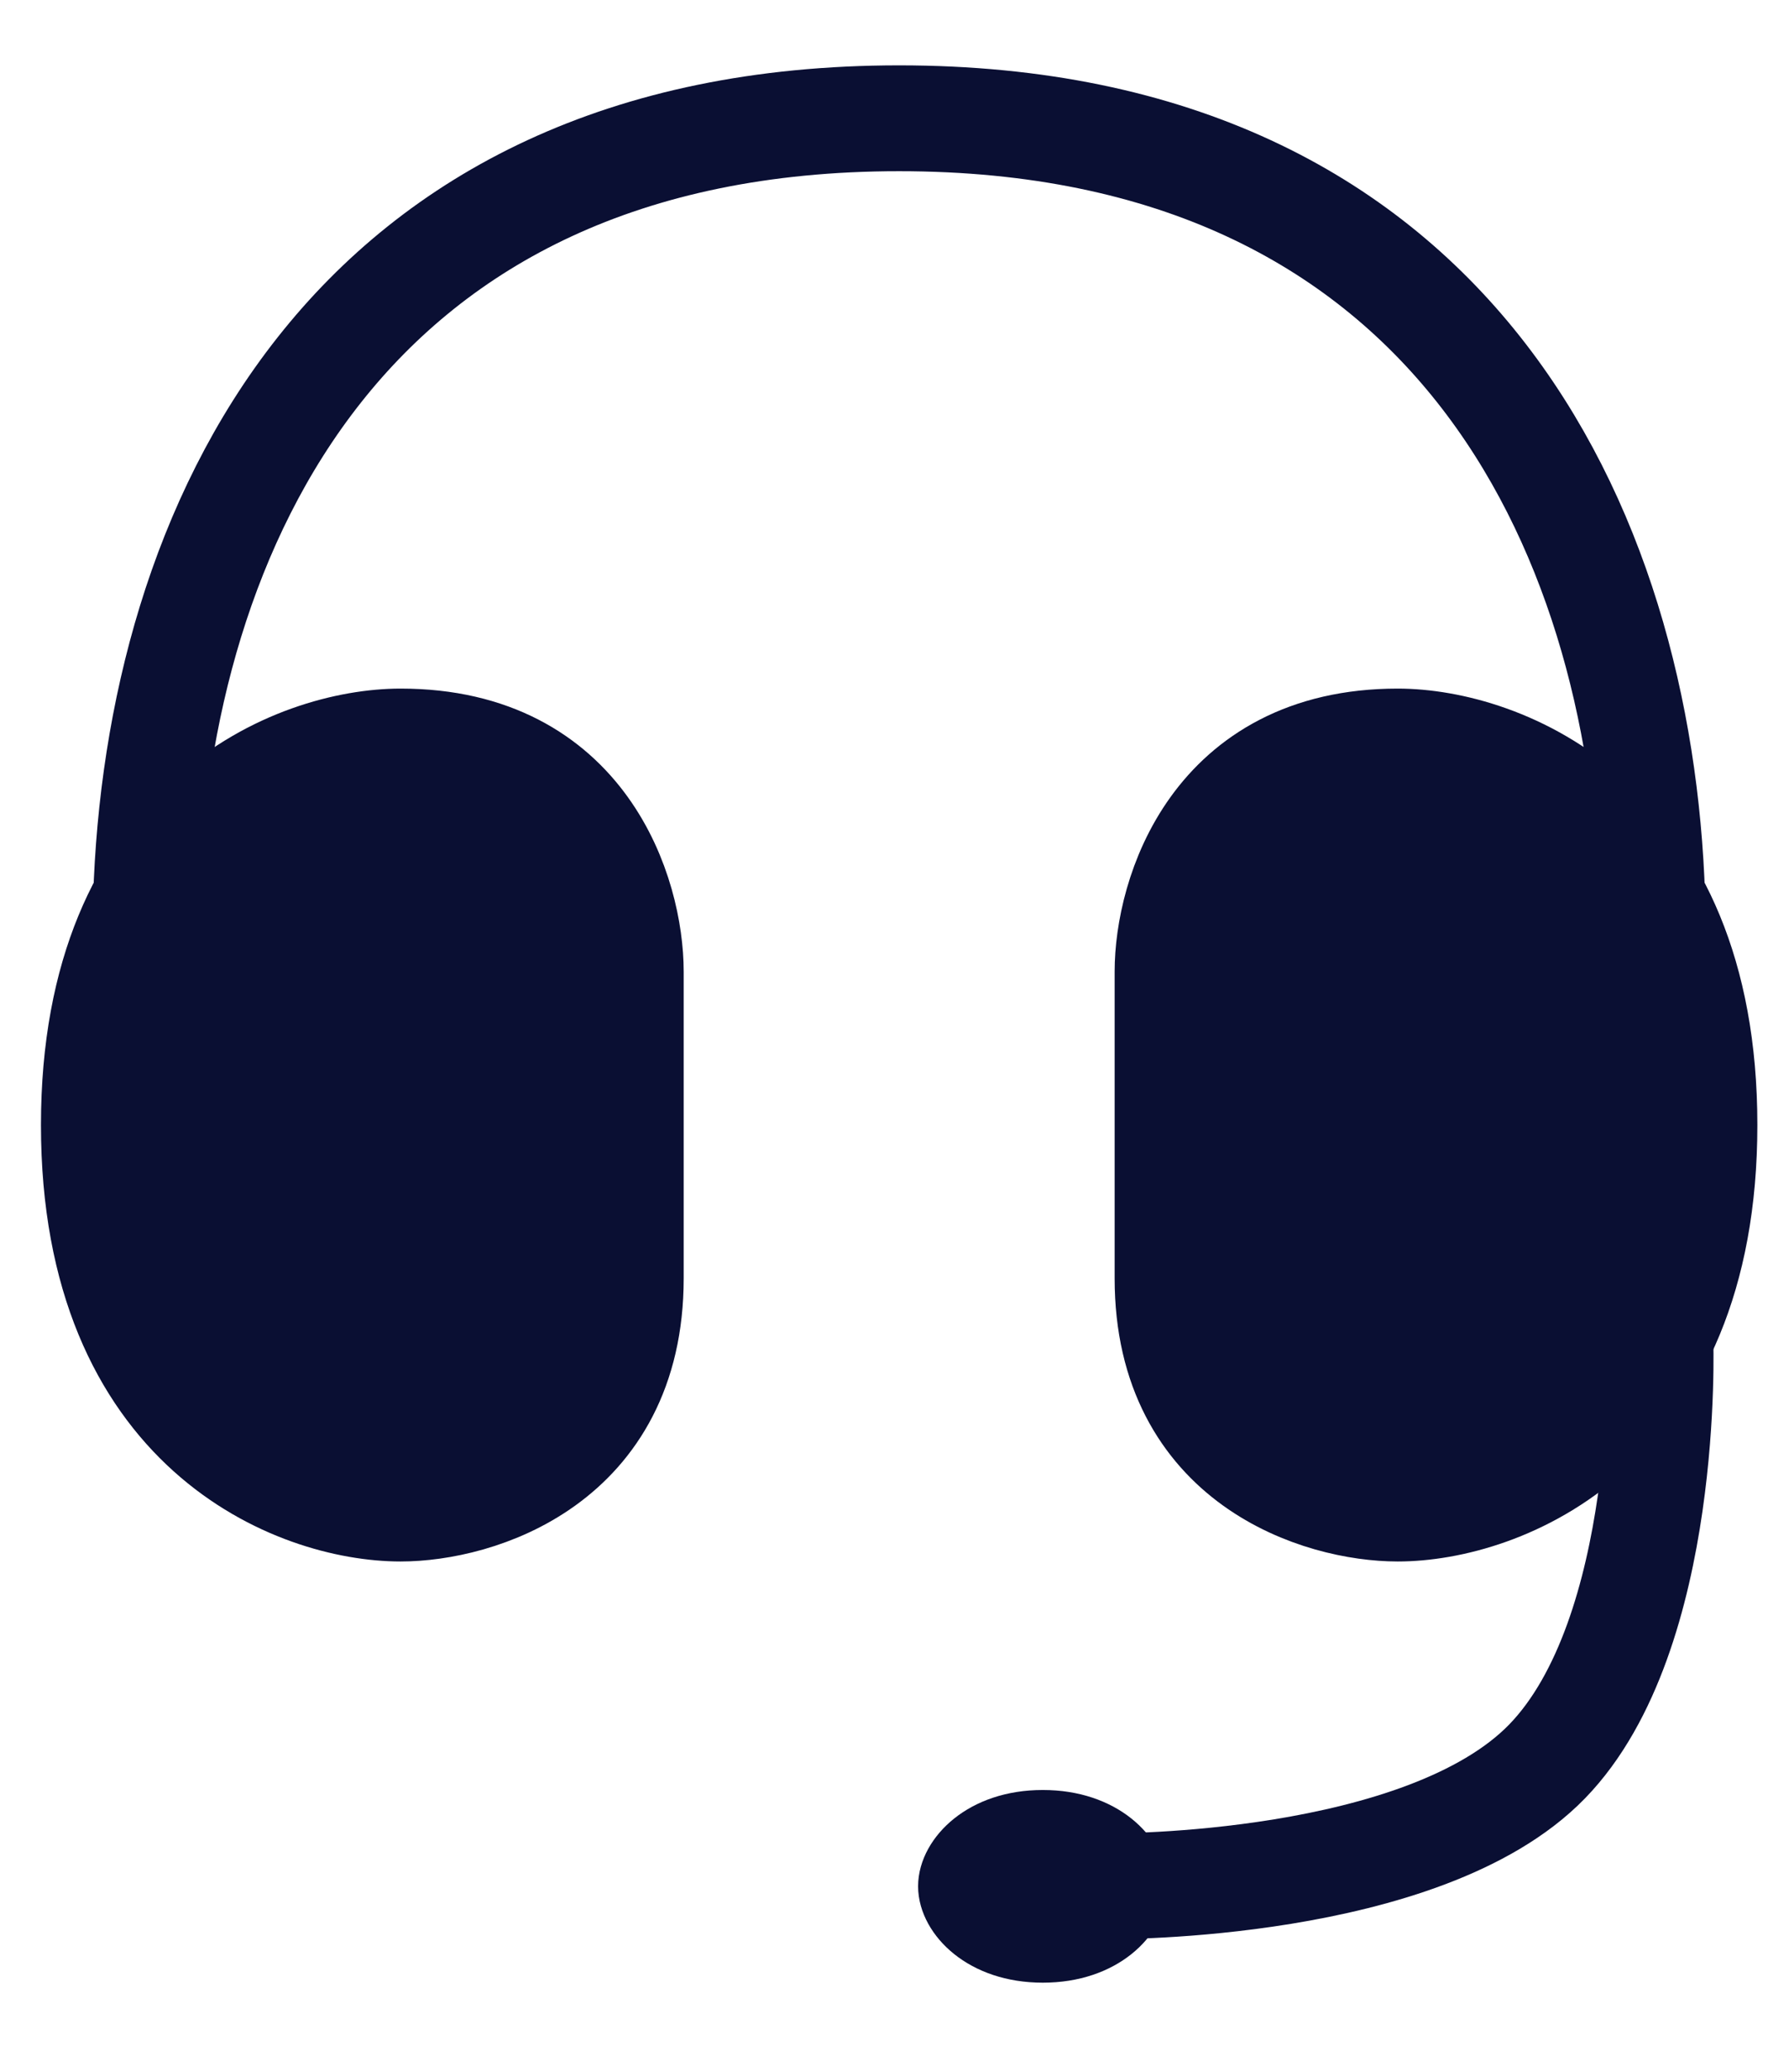
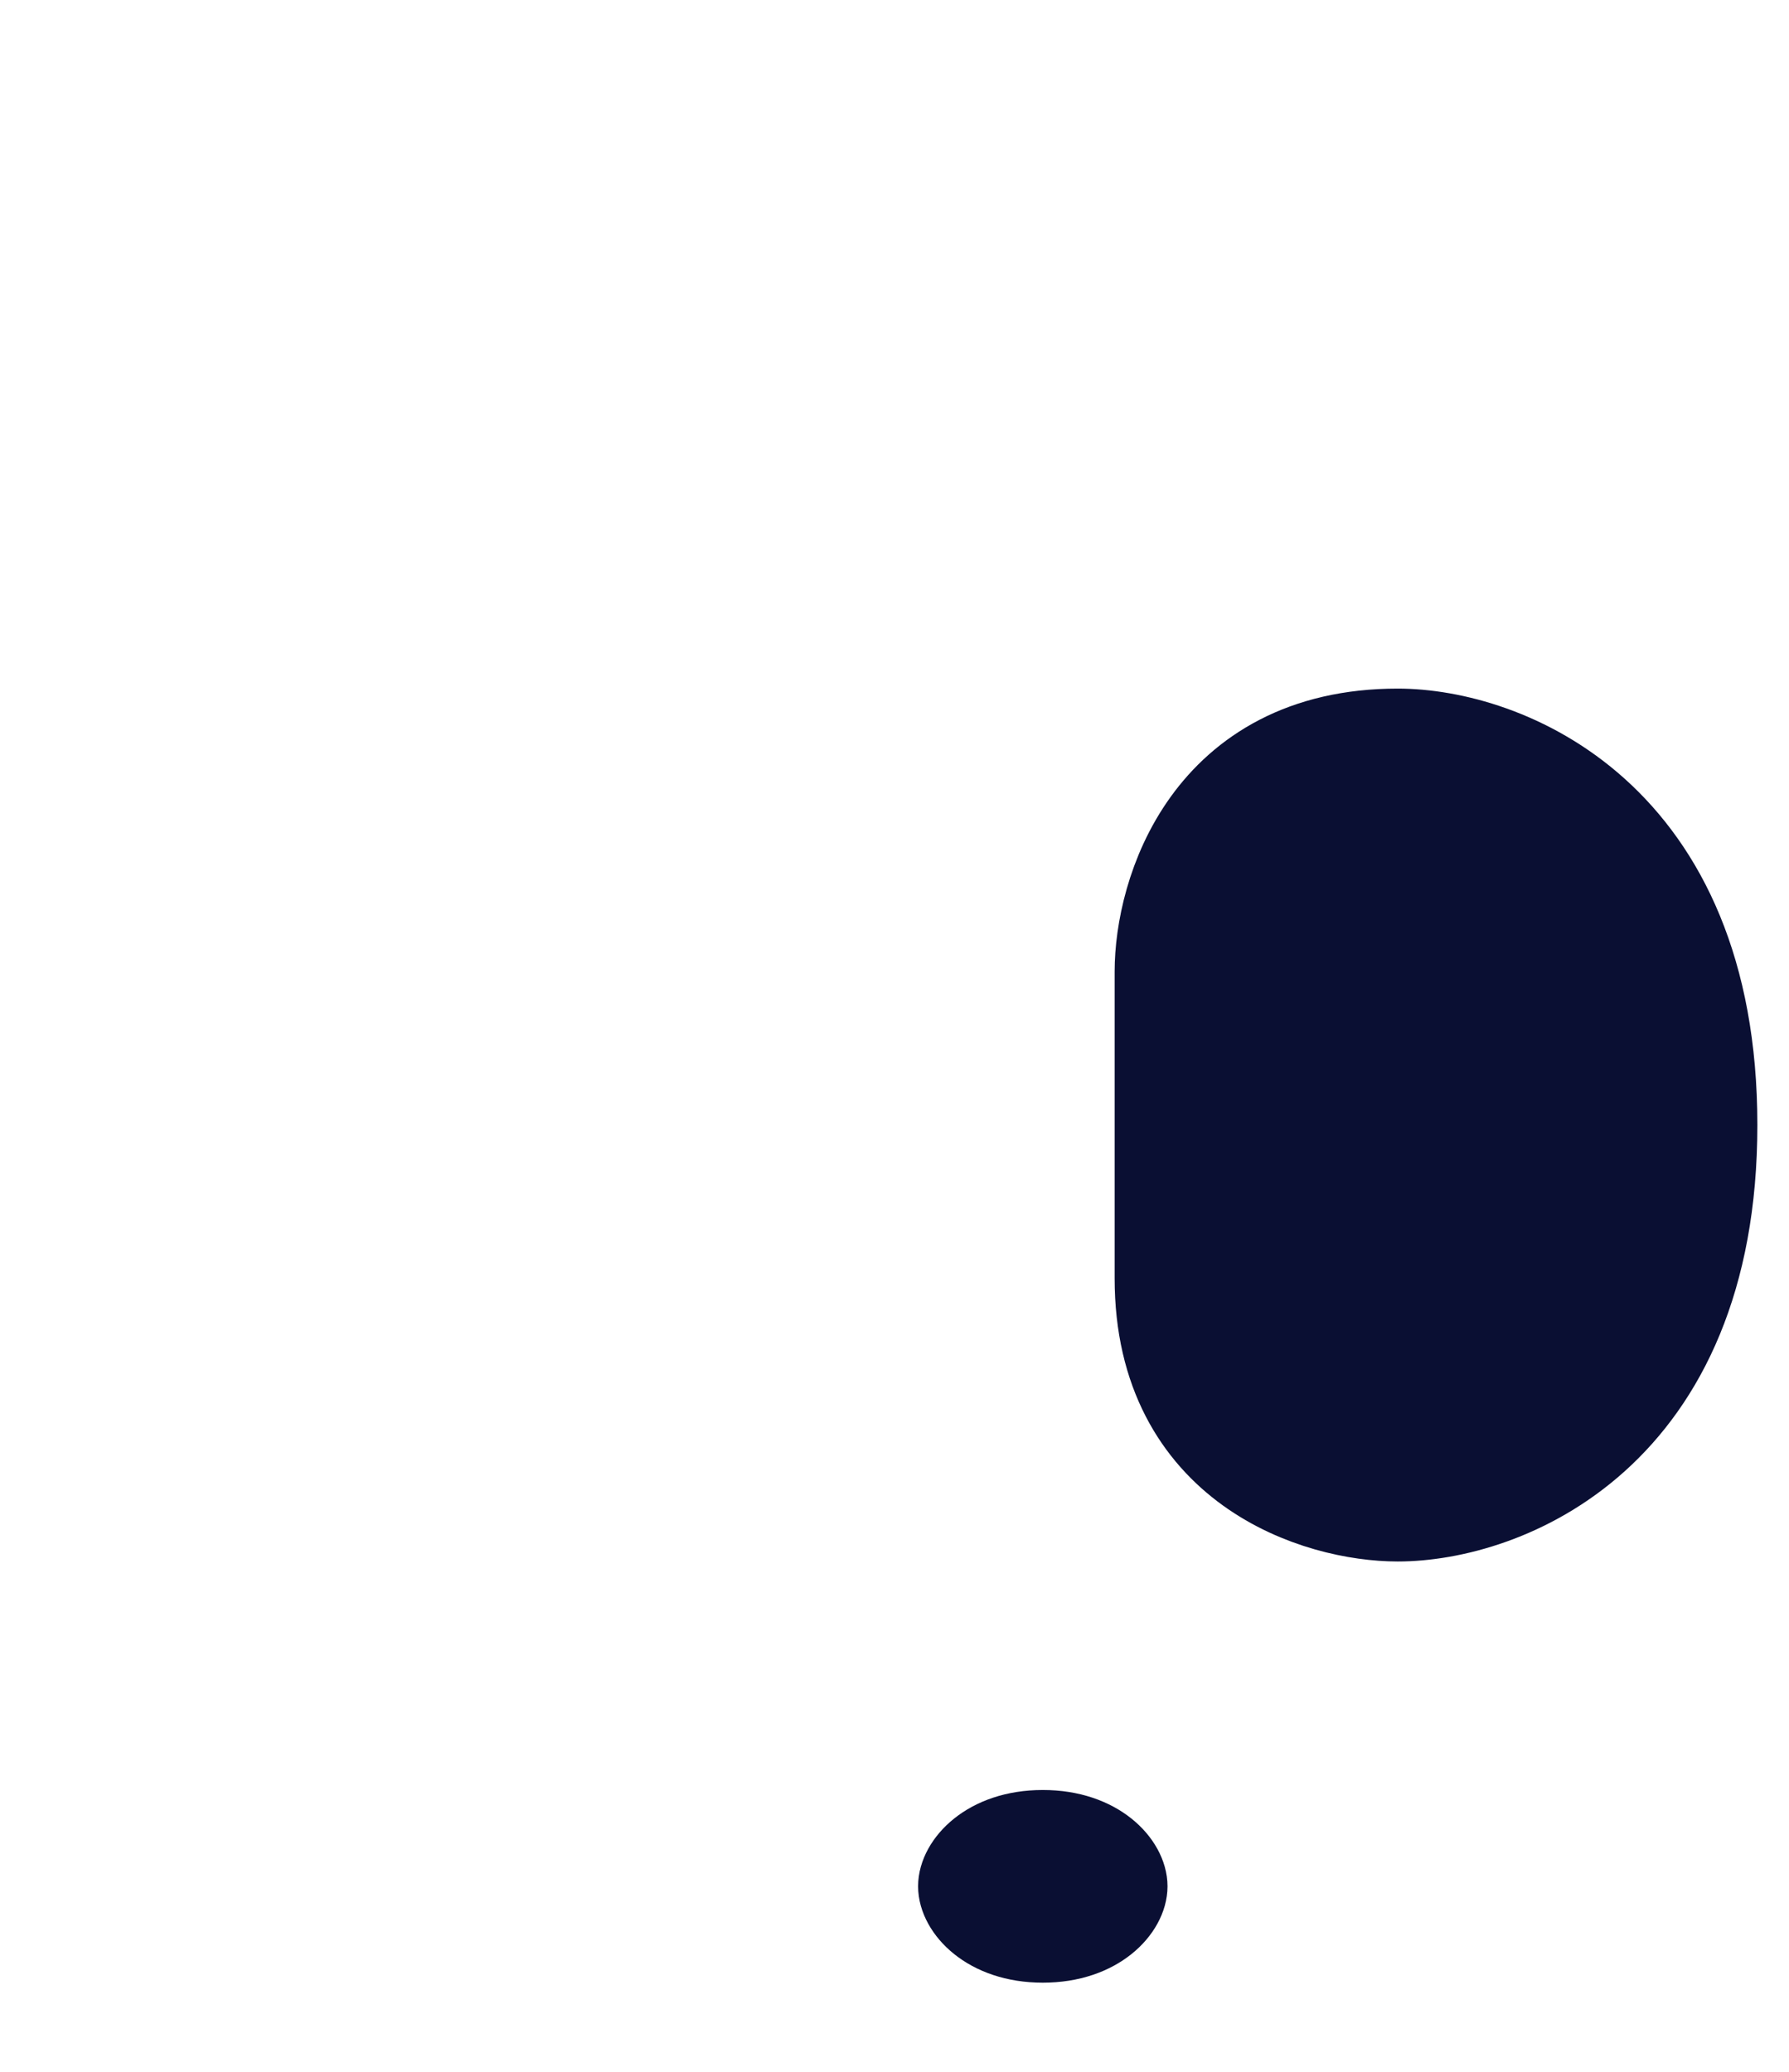
<svg xmlns="http://www.w3.org/2000/svg" width="19" height="22" viewBox="0 0 19 22" fill="none">
-   <path d="M1.551 9.552C1.67 5.622 3.669 1.256 9.549 1.256C15.419 1.256 17.421 5.606 17.547 9.53" stroke="#0A0F33" stroke-width="1.124" stroke-linecap="round" />
-   <path d="M0.997 11.946C0.997 8.688 3.169 7.874 4.255 7.874C6.21 7.874 6.699 9.503 6.699 10.317V13.575C6.699 15.53 5.07 16.019 4.255 16.019C3.169 16.019 0.997 15.204 0.997 11.946Z" fill="#0A0F33" stroke="#0A0F33" stroke-width="1.124" />
  <path d="M18.102 11.946C18.102 8.688 15.93 7.874 14.844 7.874C12.889 7.874 12.4 9.503 12.4 10.317V13.575C12.4 15.53 14.029 16.019 14.844 16.019C15.93 16.019 18.102 15.204 18.102 11.946Z" fill="#0A0F33" stroke="#0A0F33" stroke-width="1.124" />
-   <path d="M17.634 14.24C17.634 14.24 17.745 17.351 16.431 18.704C15.117 20.057 11.799 20.029 11.799 20.029" stroke="#0A0F33" stroke-width="1.124" stroke-linecap="round" />
  <path d="M11.075 19.382C11.696 19.382 12.025 19.757 12.025 20.03C12.025 20.304 11.696 20.679 11.075 20.679C10.455 20.679 10.125 20.304 10.125 20.03C10.125 19.756 10.454 19.382 11.075 19.382Z" fill="#0A0F33" stroke="#0A0F33" stroke-width="0.749" />
</svg>